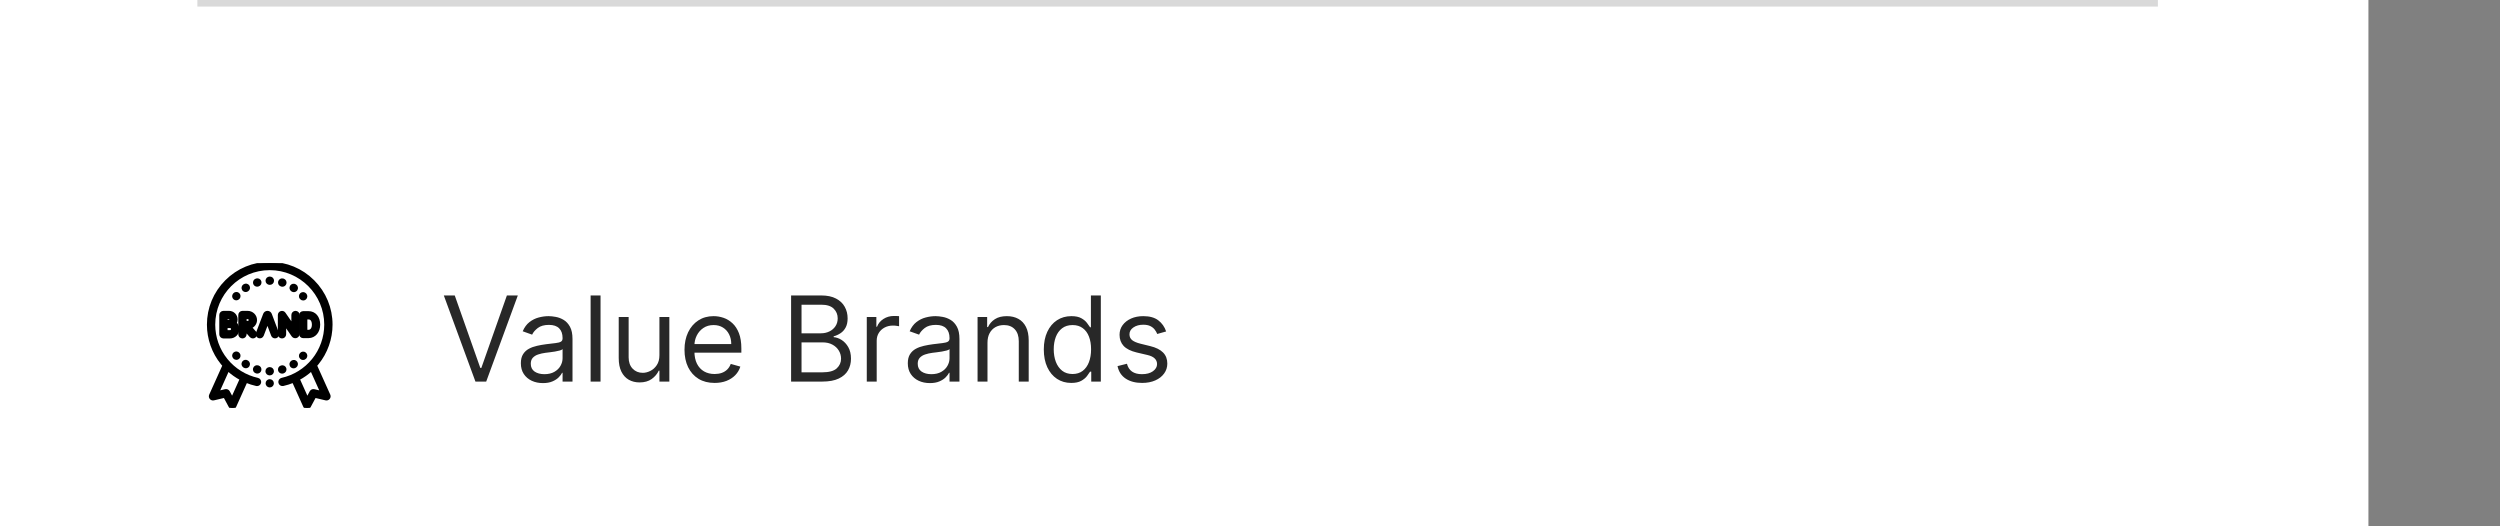
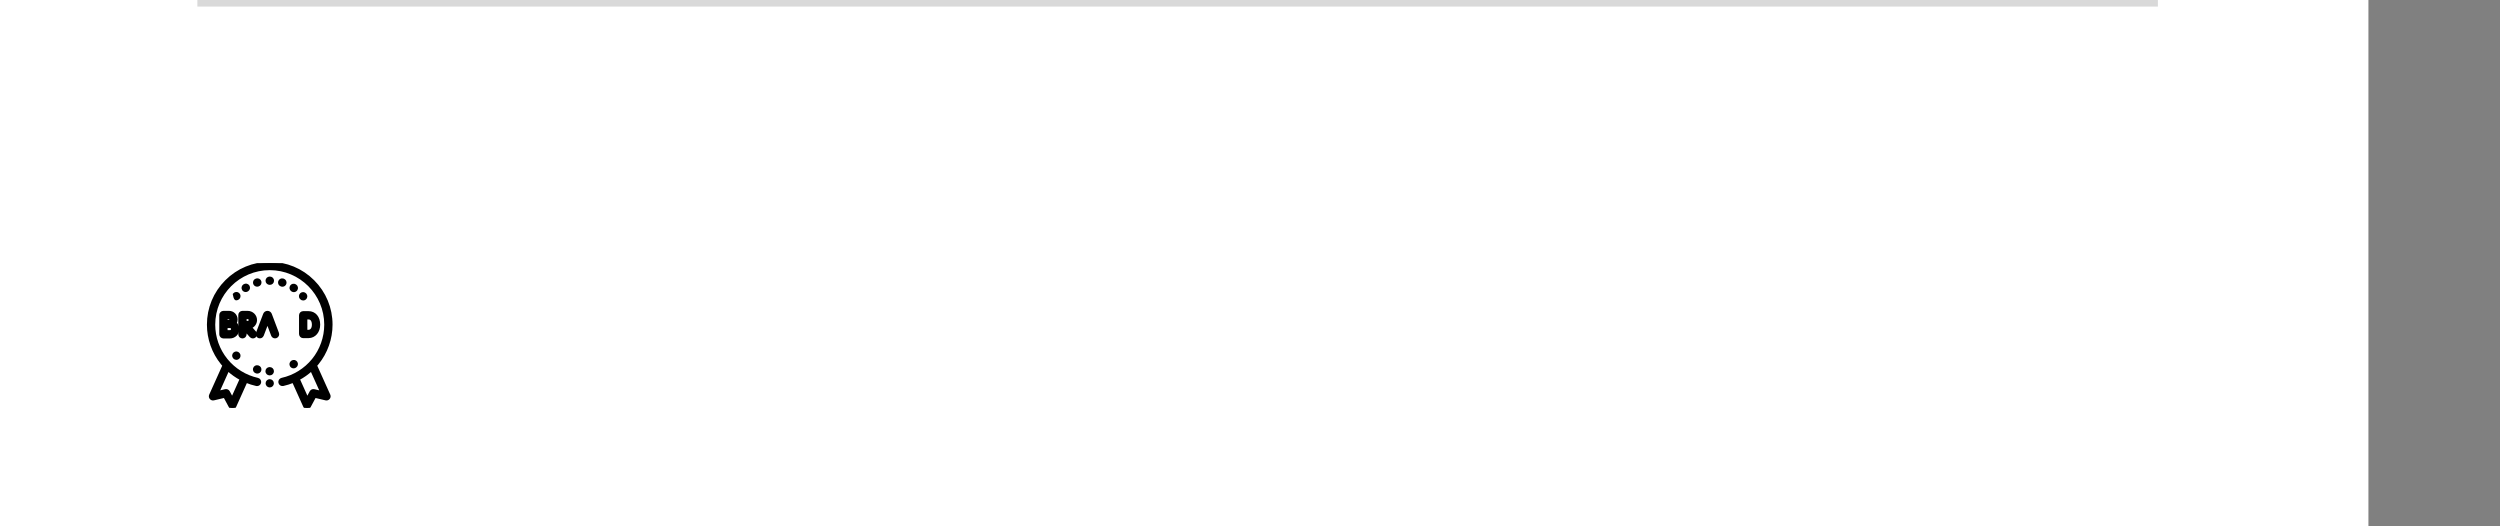
<svg xmlns="http://www.w3.org/2000/svg" width="380" height="80" viewBox="0 0 380 80" fill="none">
  <rect x="0" y="0" width="380" height="80" fill="#808080" stroke="none" />
  <rect width="360" height="80" fill="white" />
  <g clip-path="url(#clip0_703_590)">
-     <path d="M42.433 50.813C42.433 51.051 42.626 51.244 42.864 51.244C43.102 51.244 43.295 51.051 43.295 50.813V49.269L44.489 50.997C44.613 51.177 44.821 51.252 45.019 51.191C45.22 51.128 45.35 50.941 45.35 50.715V47.881C45.35 47.643 45.157 47.45 44.919 47.45C44.681 47.45 44.488 47.643 44.488 47.881V49.48L43.218 47.641C43.111 47.486 42.916 47.419 42.736 47.475C42.556 47.531 42.433 47.697 42.433 47.886V50.813Z" fill="black" stroke="black" stroke-width="0.4" />
    <path d="M45.652 50.724C45.652 50.75 45.655 50.776 45.659 50.801C45.667 50.905 45.711 51.002 45.785 51.076C45.866 51.156 45.975 51.201 46.089 51.201H46.09C46.115 51.201 46.69 51.199 46.92 51.194C47.818 51.179 48.469 50.402 48.469 49.347C48.469 48.238 47.834 47.493 46.889 47.493H46.083C45.969 47.493 45.859 47.538 45.778 47.619C45.697 47.7 45.652 47.81 45.652 47.925V47.927V50.724ZM46.889 48.355C47.556 48.355 47.608 49.114 47.608 49.347C47.608 50.019 47.255 50.327 46.905 50.333C46.815 50.334 46.665 50.336 46.518 50.337C46.517 50.006 46.516 49.571 46.516 49.344C46.516 49.154 46.515 48.699 46.515 48.355H46.889V48.355Z" fill="black" stroke="black" stroke-width="0.4" />
    <path d="M34.813 47.45H33.962C33.724 47.45 33.531 47.643 33.531 47.881V50.813C33.531 50.928 33.576 51.038 33.657 51.119C33.738 51.199 33.848 51.244 33.962 51.244H33.964H34.962C35.635 51.244 36.183 50.694 36.183 50.021C36.183 49.658 36.023 49.331 35.771 49.108C35.865 48.945 35.919 48.757 35.919 48.556C35.919 47.946 35.423 47.45 34.813 47.45ZM34.813 48.312C34.948 48.312 35.057 48.421 35.057 48.556C35.057 48.69 34.948 48.799 34.813 48.799C34.751 48.799 34.392 48.8 34.392 48.8V48.312H34.813V48.312ZM34.962 50.379C34.856 50.379 34.613 50.38 34.392 50.381V49.663C34.43 49.662 34.962 49.662 34.962 49.662C35.16 49.662 35.321 49.823 35.321 50.02C35.321 50.218 35.16 50.379 34.962 50.379Z" fill="black" stroke="black" stroke-width="0.4" />
    <path d="M38.438 51.244C38.539 51.244 38.641 51.209 38.723 51.137C38.902 50.98 38.919 50.708 38.762 50.529L38.081 49.755C38.541 49.581 38.869 49.148 38.869 48.643C38.869 47.985 38.315 47.45 37.633 47.45H36.853C36.853 47.45 36.853 47.45 36.853 47.45C36.853 47.45 36.853 47.45 36.853 47.45C36.615 47.45 36.422 47.643 36.422 47.881V50.813C36.422 51.051 36.615 51.244 36.853 51.244C37.091 51.244 37.283 51.051 37.283 50.813V50.154L38.115 51.098C38.2 51.195 38.319 51.244 38.438 51.244ZM37.633 48.312C37.836 48.312 38.007 48.463 38.007 48.643C38.007 48.822 37.836 48.974 37.633 48.974C37.551 48.974 37.419 48.975 37.288 48.975C37.287 48.848 37.286 48.445 37.286 48.312L37.633 48.312Z" fill="black" stroke="black" stroke-width="0.4" />
    <path d="M47.988 55.555C48.08 55.451 48.17 55.346 48.258 55.238C49.605 53.58 50.347 51.488 50.347 49.347C50.347 46.85 49.375 44.503 47.609 42.738C45.844 40.972 43.497 40 41 40C38.503 40 36.156 40.972 34.391 42.738C32.625 44.503 31.653 46.85 31.653 49.347C31.653 51.488 32.395 53.581 33.744 55.239C33.831 55.347 33.92 55.452 34.012 55.554L31.983 60.064C31.916 60.214 31.94 60.389 32.044 60.515C32.149 60.642 32.316 60.698 32.476 60.66L34.14 60.266L34.949 61.773C35.025 61.913 35.17 62 35.329 62C35.334 62 35.339 62 35.344 62C35.508 61.994 35.655 61.895 35.722 61.746L37.416 57.98C37.919 58.19 38.442 58.356 38.977 58.474C39.008 58.481 39.039 58.485 39.07 58.485C39.268 58.485 39.446 58.348 39.491 58.146C39.542 57.914 39.395 57.684 39.163 57.633C37.306 57.223 35.619 56.18 34.413 54.696C33.189 53.191 32.515 51.291 32.515 49.347C32.515 44.668 36.321 40.862 41 40.862C45.679 40.862 49.485 44.668 49.485 49.347C49.485 51.29 48.812 53.189 47.589 54.694C46.383 56.178 44.697 57.221 42.842 57.632C42.609 57.683 42.462 57.913 42.514 58.146C42.565 58.378 42.795 58.525 43.028 58.473C43.561 58.355 44.082 58.189 44.584 57.98L46.278 61.746C46.345 61.895 46.492 61.994 46.656 62C46.661 62 46.666 62 46.671 62C46.829 62 46.975 61.913 47.05 61.773L47.86 60.266L49.524 60.66C49.684 60.698 49.851 60.642 49.956 60.515C50.06 60.389 50.084 60.214 50.017 60.064L47.988 55.555ZM36.636 57.612L35.295 60.594L34.743 59.567C34.651 59.395 34.454 59.306 34.264 59.351L33.128 59.62L34.66 56.214C35.257 56.764 35.922 57.234 36.636 57.612ZM47.736 59.351C47.546 59.306 47.349 59.395 47.257 59.567L46.705 60.595L45.364 57.612C46.078 57.234 46.743 56.764 47.339 56.214L48.872 59.62L47.736 59.351Z" fill="black" stroke="black" stroke-width="0.4" />
    <path d="M41 58.693C41.237 58.693 41.43 58.501 41.43 58.263C41.43 58.026 41.237 57.834 41 57.834C40.763 57.834 40.57 58.026 40.57 58.263C40.57 58.501 40.763 58.693 41 58.693Z" fill="black" stroke="black" stroke-width="0.4" />
-     <path d="M36.21 44.679C36.029 44.525 35.757 44.547 35.602 44.728L35.588 44.746C35.434 44.927 35.457 45.199 35.639 45.353C35.719 45.422 35.818 45.455 35.917 45.455C36.039 45.455 36.161 45.403 36.246 45.302L36.259 45.287C36.413 45.105 36.391 44.833 36.21 44.679Z" fill="black" stroke="black" stroke-width="0.4" />
+     <path d="M36.21 44.679C36.029 44.525 35.757 44.547 35.602 44.728L35.588 44.746C35.719 45.422 35.818 45.455 35.917 45.455C36.039 45.455 36.161 45.403 36.246 45.302L36.259 45.287C36.413 45.105 36.391 44.833 36.21 44.679Z" fill="black" stroke="black" stroke-width="0.4" />
    <path d="M39.084 43.377C39.125 43.377 39.166 43.371 39.208 43.359L39.241 43.349C39.469 43.282 39.6 43.043 39.534 42.814C39.467 42.586 39.227 42.455 38.999 42.522L38.96 42.533C38.732 42.602 38.603 42.842 38.671 43.07C38.727 43.257 38.898 43.377 39.084 43.377Z" fill="black" stroke="black" stroke-width="0.4" />
    <path d="M37.343 44.19C37.425 44.19 37.507 44.167 37.58 44.119L37.609 44.1C37.809 43.97 37.865 43.703 37.736 43.504C37.606 43.304 37.339 43.247 37.14 43.377L37.105 43.399C36.907 43.53 36.852 43.798 36.983 43.996C37.066 44.122 37.203 44.19 37.343 44.19Z" fill="black" stroke="black" stroke-width="0.4" />
    <path d="M40.991 43.099L41.025 43.099H41.026C41.264 43.099 41.456 42.907 41.457 42.67C41.458 42.432 41.266 42.238 41.028 42.237L40.988 42.237C40.75 42.237 40.559 42.43 40.559 42.668C40.559 42.906 40.753 43.099 40.991 43.099Z" fill="black" stroke="black" stroke-width="0.4" />
    <path d="M44.426 44.134C44.499 44.183 44.582 44.206 44.664 44.206C44.803 44.206 44.94 44.138 45.023 44.013C45.155 43.815 45.101 43.548 44.903 43.416L44.869 43.394C44.67 43.263 44.403 43.319 44.272 43.517C44.142 43.716 44.197 43.983 44.396 44.114L44.426 44.134Z" fill="black" stroke="black" stroke-width="0.4" />
    <path d="M42.767 43.356L42.803 43.367C42.844 43.38 42.886 43.385 42.927 43.385C43.112 43.385 43.283 43.265 43.339 43.078C43.408 42.85 43.278 42.61 43.05 42.541L43.013 42.53C42.785 42.462 42.545 42.592 42.477 42.82C42.409 43.048 42.539 43.288 42.767 43.356Z" fill="black" stroke="black" stroke-width="0.4" />
    <path d="M46.399 44.751C46.246 44.569 45.974 44.545 45.792 44.698C45.61 44.851 45.586 45.123 45.739 45.306L45.754 45.323C45.839 45.424 45.961 45.476 46.083 45.476C46.182 45.476 46.281 45.442 46.361 45.374C46.543 45.22 46.566 44.948 46.412 44.767L46.399 44.751Z" fill="black" stroke="black" stroke-width="0.4" />
-     <path d="M45.791 54.419C45.872 54.487 45.97 54.521 46.069 54.521C46.191 54.521 46.313 54.469 46.398 54.368L46.412 54.352C46.566 54.17 46.543 53.899 46.361 53.745C46.18 53.591 45.908 53.613 45.754 53.795L45.74 53.812C45.586 53.993 45.609 54.265 45.791 54.419Z" fill="black" stroke="black" stroke-width="0.4" />
-     <path d="M42.88 56.593C42.92 56.593 42.961 56.588 43.001 56.576L43.04 56.564C43.268 56.496 43.397 56.255 43.329 56.028C43.26 55.8 43.02 55.67 42.792 55.739L42.759 55.749C42.531 55.816 42.4 56.055 42.466 56.283C42.521 56.471 42.693 56.593 42.88 56.593Z" fill="black" stroke="black" stroke-width="0.4" />
    <path d="M44.42 54.979L44.391 54.998C44.191 55.127 44.135 55.394 44.264 55.594C44.347 55.721 44.485 55.79 44.626 55.79C44.706 55.79 44.788 55.768 44.86 55.721L44.895 55.698C45.093 55.567 45.148 55.3 45.017 55.101C44.886 54.902 44.618 54.848 44.42 54.979Z" fill="black" stroke="black" stroke-width="0.4" />
    <path d="M41.009 55.998L40.975 55.998C40.975 55.998 40.974 55.998 40.974 55.998C40.736 55.998 40.544 56.19 40.543 56.428C40.542 56.666 40.734 56.859 40.972 56.86L41.012 56.86C41.25 56.86 41.441 56.667 41.441 56.429C41.441 56.191 41.247 55.998 41.009 55.998Z" fill="black" stroke="black" stroke-width="0.4" />
    <path d="M39.233 55.741L39.197 55.73C38.969 55.662 38.729 55.791 38.661 56.019C38.592 56.247 38.722 56.488 38.95 56.556L38.986 56.567C39.028 56.579 39.069 56.585 39.11 56.585C39.295 56.585 39.467 56.464 39.523 56.277C39.591 56.049 39.461 55.809 39.233 55.741Z" fill="black" stroke="black" stroke-width="0.4" />
-     <path d="M37.575 54.963C37.376 54.831 37.109 54.885 36.977 55.083C36.845 55.282 36.899 55.549 37.097 55.681L37.13 55.703C37.203 55.751 37.285 55.774 37.367 55.774C37.507 55.774 37.644 55.706 37.727 55.58C37.858 55.381 37.803 55.114 37.604 54.983L37.575 54.963Z" fill="black" stroke="black" stroke-width="0.4" />
    <path d="M35.602 54.347C35.687 54.448 35.809 54.5 35.931 54.5C36.029 54.5 36.128 54.466 36.209 54.398C36.391 54.244 36.413 53.972 36.26 53.791L36.246 53.775C36.093 53.593 35.821 53.57 35.639 53.723C35.457 53.876 35.434 54.148 35.587 54.33L35.602 54.347Z" fill="black" stroke="black" stroke-width="0.4" />
    <path d="M41.806 51.233C41.633 51.233 41.469 51.127 41.404 50.955L40.656 48.97L39.899 50.956C39.815 51.178 39.566 51.289 39.345 51.205C39.123 51.12 39.012 50.872 39.096 50.65L40.194 47.767C40.195 47.764 40.197 47.761 40.198 47.757C40.275 47.57 40.455 47.449 40.657 47.449H40.657C40.859 47.449 41.039 47.57 41.116 47.756C41.117 47.76 41.119 47.764 41.12 47.768L42.208 50.651C42.292 50.873 42.18 51.121 41.958 51.205C41.908 51.224 41.857 51.233 41.806 51.233Z" fill="black" stroke="black" stroke-width="0.4" />
  </g>
-   <path d="M69.122 44.909L73.008 55.929H73.162L77.048 44.909H78.71L73.903 58H72.267L67.46 44.909H69.122ZM82.52 58.23C81.898 58.23 81.333 58.113 80.826 57.879C80.319 57.64 79.916 57.297 79.618 56.849C79.32 56.398 79.171 55.852 79.171 55.213C79.171 54.651 79.281 54.195 79.503 53.845C79.724 53.492 80.021 53.215 80.391 53.014C80.762 52.814 81.171 52.665 81.619 52.567C82.07 52.465 82.524 52.383 82.98 52.324C83.577 52.247 84.06 52.19 84.431 52.151C84.806 52.109 85.079 52.038 85.249 51.94C85.424 51.842 85.511 51.672 85.511 51.429V51.378C85.511 50.747 85.339 50.257 84.994 49.908C84.653 49.558 84.135 49.383 83.44 49.383C82.72 49.383 82.156 49.541 81.746 49.856C81.337 50.172 81.05 50.508 80.883 50.867L79.452 50.355C79.707 49.758 80.048 49.294 80.474 48.962C80.905 48.625 81.374 48.391 81.881 48.258C82.392 48.122 82.895 48.054 83.389 48.054C83.704 48.054 84.067 48.092 84.476 48.169C84.889 48.242 85.288 48.393 85.671 48.623C86.059 48.853 86.381 49.2 86.636 49.665C86.892 50.129 87.02 50.751 87.02 51.531V58H85.511V56.67H85.435C85.332 56.883 85.162 57.111 84.923 57.354C84.685 57.597 84.367 57.804 83.971 57.974C83.575 58.145 83.091 58.23 82.52 58.23ZM82.75 56.875C83.347 56.875 83.849 56.758 84.258 56.523C84.672 56.289 84.983 55.986 85.192 55.616C85.405 55.245 85.511 54.855 85.511 54.446V53.065C85.447 53.142 85.307 53.212 85.09 53.276C84.876 53.336 84.629 53.389 84.348 53.436C84.071 53.479 83.8 53.517 83.536 53.551C83.276 53.581 83.065 53.606 82.903 53.628C82.511 53.679 82.145 53.762 81.804 53.877C81.467 53.988 81.195 54.156 80.986 54.382C80.781 54.604 80.679 54.906 80.679 55.29C80.679 55.814 80.873 56.21 81.261 56.479C81.653 56.743 82.149 56.875 82.75 56.875ZM91.282 44.909V58H89.773V44.909H91.282ZM100.232 53.986V48.182H101.741V58H100.232V56.338H100.13C99.9 56.837 99.542 57.261 99.056 57.61C98.57 57.955 97.957 58.128 97.215 58.128C96.602 58.128 96.056 57.994 95.579 57.725C95.102 57.452 94.727 57.043 94.454 56.498C94.181 55.948 94.045 55.256 94.045 54.42V48.182H95.553V54.318C95.553 55.034 95.754 55.605 96.154 56.031C96.559 56.457 97.075 56.67 97.701 56.67C98.076 56.67 98.457 56.575 98.845 56.383C99.237 56.191 99.565 55.897 99.829 55.501C100.098 55.104 100.232 54.599 100.232 53.986ZM108.62 58.205C107.674 58.205 106.858 57.996 106.172 57.578C105.49 57.156 104.964 56.568 104.593 55.814C104.227 55.055 104.044 54.173 104.044 53.168C104.044 52.162 104.227 51.276 104.593 50.508C104.964 49.737 105.48 49.136 106.14 48.706C106.805 48.271 107.58 48.054 108.467 48.054C108.978 48.054 109.483 48.139 109.982 48.31C110.48 48.48 110.934 48.757 111.343 49.141C111.752 49.52 112.078 50.023 112.321 50.649C112.564 51.276 112.686 52.047 112.686 52.963V53.602H105.117V52.298H111.151C111.151 51.744 111.041 51.25 110.819 50.815C110.602 50.381 110.291 50.038 109.886 49.786C109.485 49.535 109.012 49.409 108.467 49.409C107.866 49.409 107.346 49.558 106.907 49.856C106.472 50.151 106.138 50.534 105.904 51.007C105.669 51.48 105.552 51.987 105.552 52.528V53.398C105.552 54.139 105.68 54.768 105.936 55.283C106.195 55.795 106.556 56.185 107.016 56.453C107.476 56.717 108.011 56.849 108.62 56.849C109.017 56.849 109.374 56.794 109.694 56.683C110.018 56.568 110.297 56.398 110.531 56.172C110.766 55.942 110.947 55.656 111.075 55.315L112.532 55.724C112.379 56.219 112.121 56.653 111.759 57.028C111.396 57.399 110.949 57.689 110.416 57.898C109.884 58.102 109.285 58.205 108.62 58.205ZM120.247 58V44.909H124.824C125.736 44.909 126.488 45.067 127.08 45.382C127.673 45.693 128.114 46.113 128.404 46.641C128.693 47.166 128.838 47.747 128.838 48.386C128.838 48.949 128.738 49.413 128.538 49.78C128.342 50.146 128.082 50.436 127.758 50.649C127.438 50.862 127.091 51.02 126.716 51.122V51.25C127.117 51.276 127.519 51.416 127.924 51.672C128.329 51.928 128.668 52.294 128.941 52.771C129.213 53.249 129.35 53.832 129.35 54.523C129.35 55.179 129.2 55.769 128.902 56.293C128.604 56.818 128.133 57.233 127.49 57.54C126.846 57.847 126.009 58 124.977 58H120.247ZM121.833 56.594H124.977C126.013 56.594 126.748 56.394 127.183 55.993C127.622 55.588 127.841 55.098 127.841 54.523C127.841 54.08 127.728 53.67 127.502 53.295C127.276 52.916 126.955 52.614 126.537 52.388C126.119 52.158 125.625 52.043 125.054 52.043H121.833V56.594ZM121.833 50.662H124.773C125.25 50.662 125.681 50.568 126.064 50.381C126.452 50.193 126.759 49.929 126.985 49.588C127.215 49.247 127.33 48.847 127.33 48.386C127.33 47.811 127.129 47.323 126.729 46.923C126.328 46.518 125.693 46.315 124.824 46.315H121.833V50.662ZM131.75 58V48.182H133.207V49.665H133.309C133.488 49.179 133.812 48.785 134.281 48.482C134.75 48.18 135.278 48.028 135.866 48.028C135.977 48.028 136.116 48.031 136.282 48.035C136.448 48.039 136.574 48.045 136.659 48.054V49.588C136.608 49.575 136.491 49.556 136.307 49.531C136.128 49.501 135.939 49.486 135.738 49.486C135.261 49.486 134.835 49.586 134.46 49.786C134.089 49.982 133.795 50.255 133.578 50.604C133.365 50.95 133.258 51.344 133.258 51.787V58H131.75ZM141.336 58.23C140.714 58.23 140.15 58.113 139.642 57.879C139.135 57.64 138.733 57.297 138.434 56.849C138.136 56.398 137.987 55.852 137.987 55.213C137.987 54.651 138.098 54.195 138.319 53.845C138.541 53.492 138.837 53.215 139.208 53.014C139.578 52.814 139.988 52.665 140.435 52.567C140.887 52.465 141.341 52.383 141.797 52.324C142.393 52.247 142.877 52.19 143.248 52.151C143.623 52.109 143.895 52.038 144.066 51.94C144.24 51.842 144.328 51.672 144.328 51.429V51.378C144.328 50.747 144.155 50.257 143.81 49.908C143.469 49.558 142.951 49.383 142.257 49.383C141.537 49.383 140.972 49.541 140.563 49.856C140.154 50.172 139.866 50.508 139.7 50.867L138.268 50.355C138.524 49.758 138.865 49.294 139.291 48.962C139.721 48.625 140.19 48.391 140.697 48.258C141.208 48.122 141.711 48.054 142.206 48.054C142.521 48.054 142.883 48.092 143.292 48.169C143.706 48.242 144.104 48.393 144.488 48.623C144.875 48.853 145.197 49.2 145.453 49.665C145.708 50.129 145.836 50.751 145.836 51.531V58H144.328V56.67H144.251C144.149 56.883 143.978 57.111 143.74 57.354C143.501 57.597 143.184 57.804 142.787 57.974C142.391 58.145 141.907 58.23 141.336 58.23ZM141.566 56.875C142.163 56.875 142.666 56.758 143.075 56.523C143.488 56.289 143.799 55.986 144.008 55.616C144.221 55.245 144.328 54.855 144.328 54.446V53.065C144.264 53.142 144.123 53.212 143.906 53.276C143.693 53.336 143.446 53.389 143.164 53.436C142.887 53.479 142.617 53.517 142.353 53.551C142.093 53.581 141.882 53.606 141.72 53.628C141.328 53.679 140.961 53.762 140.62 53.877C140.284 53.988 140.011 54.156 139.802 54.382C139.598 54.604 139.495 54.906 139.495 55.29C139.495 55.814 139.689 56.21 140.077 56.479C140.469 56.743 140.966 56.875 141.566 56.875ZM150.098 52.094V58H148.59V48.182H150.047V49.716H150.175C150.405 49.217 150.754 48.817 151.223 48.514C151.692 48.207 152.297 48.054 153.039 48.054C153.703 48.054 154.285 48.19 154.784 48.463C155.282 48.731 155.67 49.141 155.947 49.69C156.224 50.236 156.362 50.926 156.362 51.761V58H154.854V51.864C154.854 51.092 154.654 50.492 154.253 50.061C153.852 49.626 153.303 49.409 152.604 49.409C152.122 49.409 151.692 49.514 151.313 49.722C150.938 49.931 150.642 50.236 150.424 50.636C150.207 51.037 150.098 51.523 150.098 52.094ZM162.826 58.205C162.008 58.205 161.286 57.998 160.659 57.584C160.033 57.167 159.543 56.579 159.189 55.82C158.836 55.057 158.659 54.156 158.659 53.117C158.659 52.085 158.836 51.19 159.189 50.432C159.543 49.673 160.035 49.087 160.666 48.674C161.297 48.261 162.025 48.054 162.852 48.054C163.491 48.054 163.996 48.16 164.367 48.374C164.742 48.582 165.027 48.821 165.223 49.09C165.424 49.354 165.579 49.571 165.69 49.742H165.818V44.909H167.326V58H165.869V56.492H165.69C165.579 56.67 165.422 56.896 165.217 57.169C165.012 57.438 164.721 57.678 164.341 57.891C163.962 58.1 163.457 58.205 162.826 58.205ZM163.031 56.849C163.636 56.849 164.147 56.692 164.565 56.376C164.983 56.057 165.3 55.616 165.517 55.053C165.735 54.486 165.843 53.832 165.843 53.091C165.843 52.358 165.737 51.717 165.524 51.167C165.311 50.613 164.995 50.182 164.578 49.876C164.16 49.565 163.645 49.409 163.031 49.409C162.392 49.409 161.859 49.573 161.433 49.901C161.011 50.225 160.694 50.666 160.48 51.224C160.272 51.778 160.167 52.401 160.167 53.091C160.167 53.79 160.274 54.425 160.487 54.996C160.704 55.562 161.024 56.014 161.446 56.351C161.872 56.683 162.4 56.849 163.031 56.849ZM177.253 50.381L175.898 50.764C175.813 50.538 175.687 50.319 175.521 50.106C175.359 49.889 175.137 49.709 174.856 49.569C174.575 49.428 174.215 49.358 173.776 49.358C173.175 49.358 172.674 49.496 172.274 49.773C171.877 50.046 171.679 50.394 171.679 50.815C171.679 51.19 171.816 51.486 172.088 51.704C172.361 51.921 172.787 52.102 173.367 52.247L174.824 52.605C175.702 52.818 176.356 53.144 176.787 53.583C177.217 54.018 177.432 54.578 177.432 55.264C177.432 55.827 177.27 56.33 176.946 56.773C176.627 57.216 176.179 57.565 175.604 57.821C175.029 58.077 174.36 58.205 173.597 58.205C172.596 58.205 171.767 57.987 171.11 57.553C170.454 57.118 170.039 56.483 169.864 55.648L171.296 55.29C171.432 55.818 171.69 56.215 172.069 56.479C172.453 56.743 172.953 56.875 173.571 56.875C174.275 56.875 174.833 56.726 175.246 56.428C175.664 56.125 175.873 55.763 175.873 55.341C175.873 55 175.753 54.715 175.515 54.484C175.276 54.25 174.909 54.075 174.415 53.96L172.779 53.577C171.88 53.364 171.219 53.033 170.797 52.586C170.38 52.134 170.171 51.57 170.171 50.892C170.171 50.338 170.326 49.848 170.637 49.422C170.953 48.996 171.381 48.661 171.922 48.418C172.468 48.175 173.086 48.054 173.776 48.054C174.748 48.054 175.51 48.267 176.064 48.693C176.623 49.119 177.019 49.682 177.253 50.381Z" fill="#282828" />
  <rect x="30" width="298" height="1" fill="#D9D9D9" />
  <defs>
    <clipPath id="clip0_703_590">
      <rect width="22" height="22" fill="white" transform="translate(30 40)" />
    </clipPath>
  </defs>
</svg>